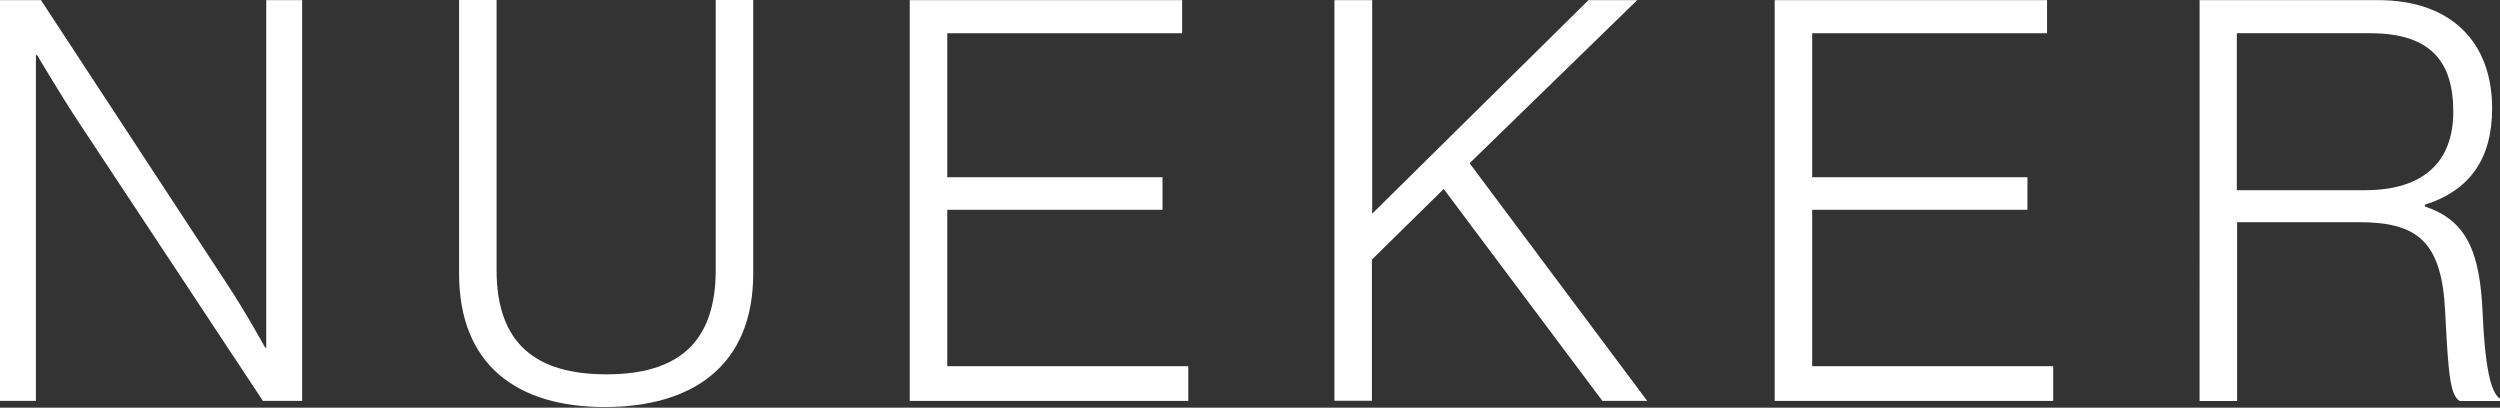
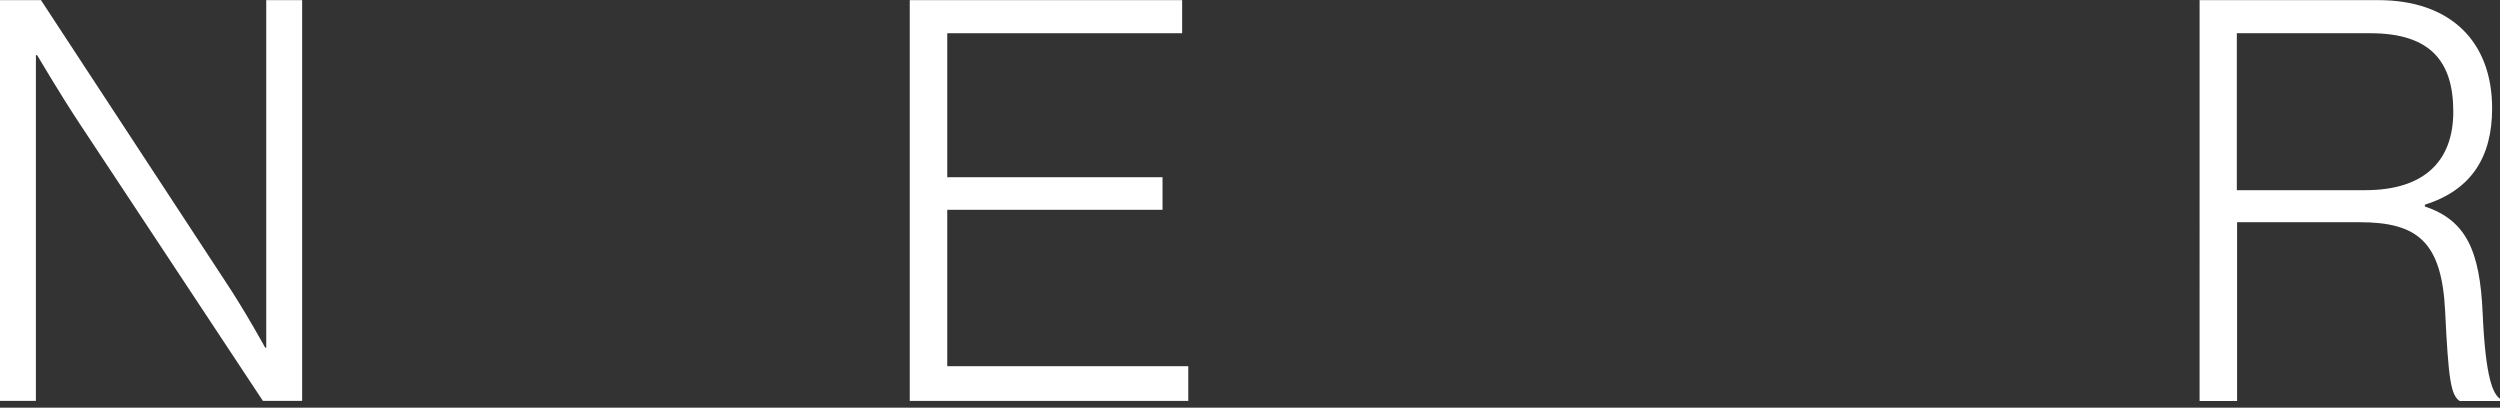
<svg xmlns="http://www.w3.org/2000/svg" id="Layer_1" viewBox="0 0 1873.3 305.47">
  <rect x="0" y="0" width="1873.3" height="305.47" fill="#333333" stroke="none" />
  <defs>
    <style>.cls-1{fill:#fff;}</style>
  </defs>
  <path class="cls-1" d="M0,.1H30.7L168.9,210.9c15.1,22.7,29.8,49.6,29.8,49.6h.8V.1h26.9V300.4h-29.4L59.3,92.1c-13.9-21-31.5-50.8-31.5-50.8h-.9V300.4H0V.1Z" />
-   <path class="cls-1" d="M344,205V0h28.1V202.4c0,55.4,29.8,78.1,82.3,78.1s81.9-22.7,81.9-78.1V0h28.1V205c0,69.7-46.2,100-111.3,100s-109.1-31.1-109.1-100Z" />
-   <path class="cls-1" d="M681.7,.1h204.1V24.9h-176v107.9h161.3v24.4h-161.3v117.2h180.6v26h-208.7V.1Z" />
-   <path class="cls-1" d="M1000.1,.1h28.1V160.1L1190.3,.1h36.5l-125.6,122.2,133.1,178.1h-33.6l-118.9-158.8-53.8,52.9v105.8h-28.1V.1h.2Z" />
-   <path class="cls-1" d="M1329.8,.1h204.1V24.9h-176v107.9h161.3v24.4h-161.3v117.2h180.6v26h-208.7V.1Z" />
+   <path class="cls-1" d="M681.7,.1h204.1V24.9h-176v107.9h161.3v24.4h-161.3v117.2h180.6v26h-208.7V.1" />
  <path class="cls-1" d="M1648.1,.1h134c54.2,0,85.3,31.1,85.3,81.1,0,37-16,61.3-50.4,72.2v1.3c31.1,10.5,41.2,33.2,43.3,79.8,2.1,48.3,7.6,60.5,13,64.3v1.7h-30.2c-6.7-4.6-8.4-16-10.9-67.2-2.5-52.1-20.6-66.8-64.3-66.8h-91.6v134h-28.1V.1h-.1Zm124.3,142.4c43.7,0,65.9-21.4,65.9-58.8s-16.8-58.8-62.2-58.8h-100v117.6h96.3Z" />
</svg>